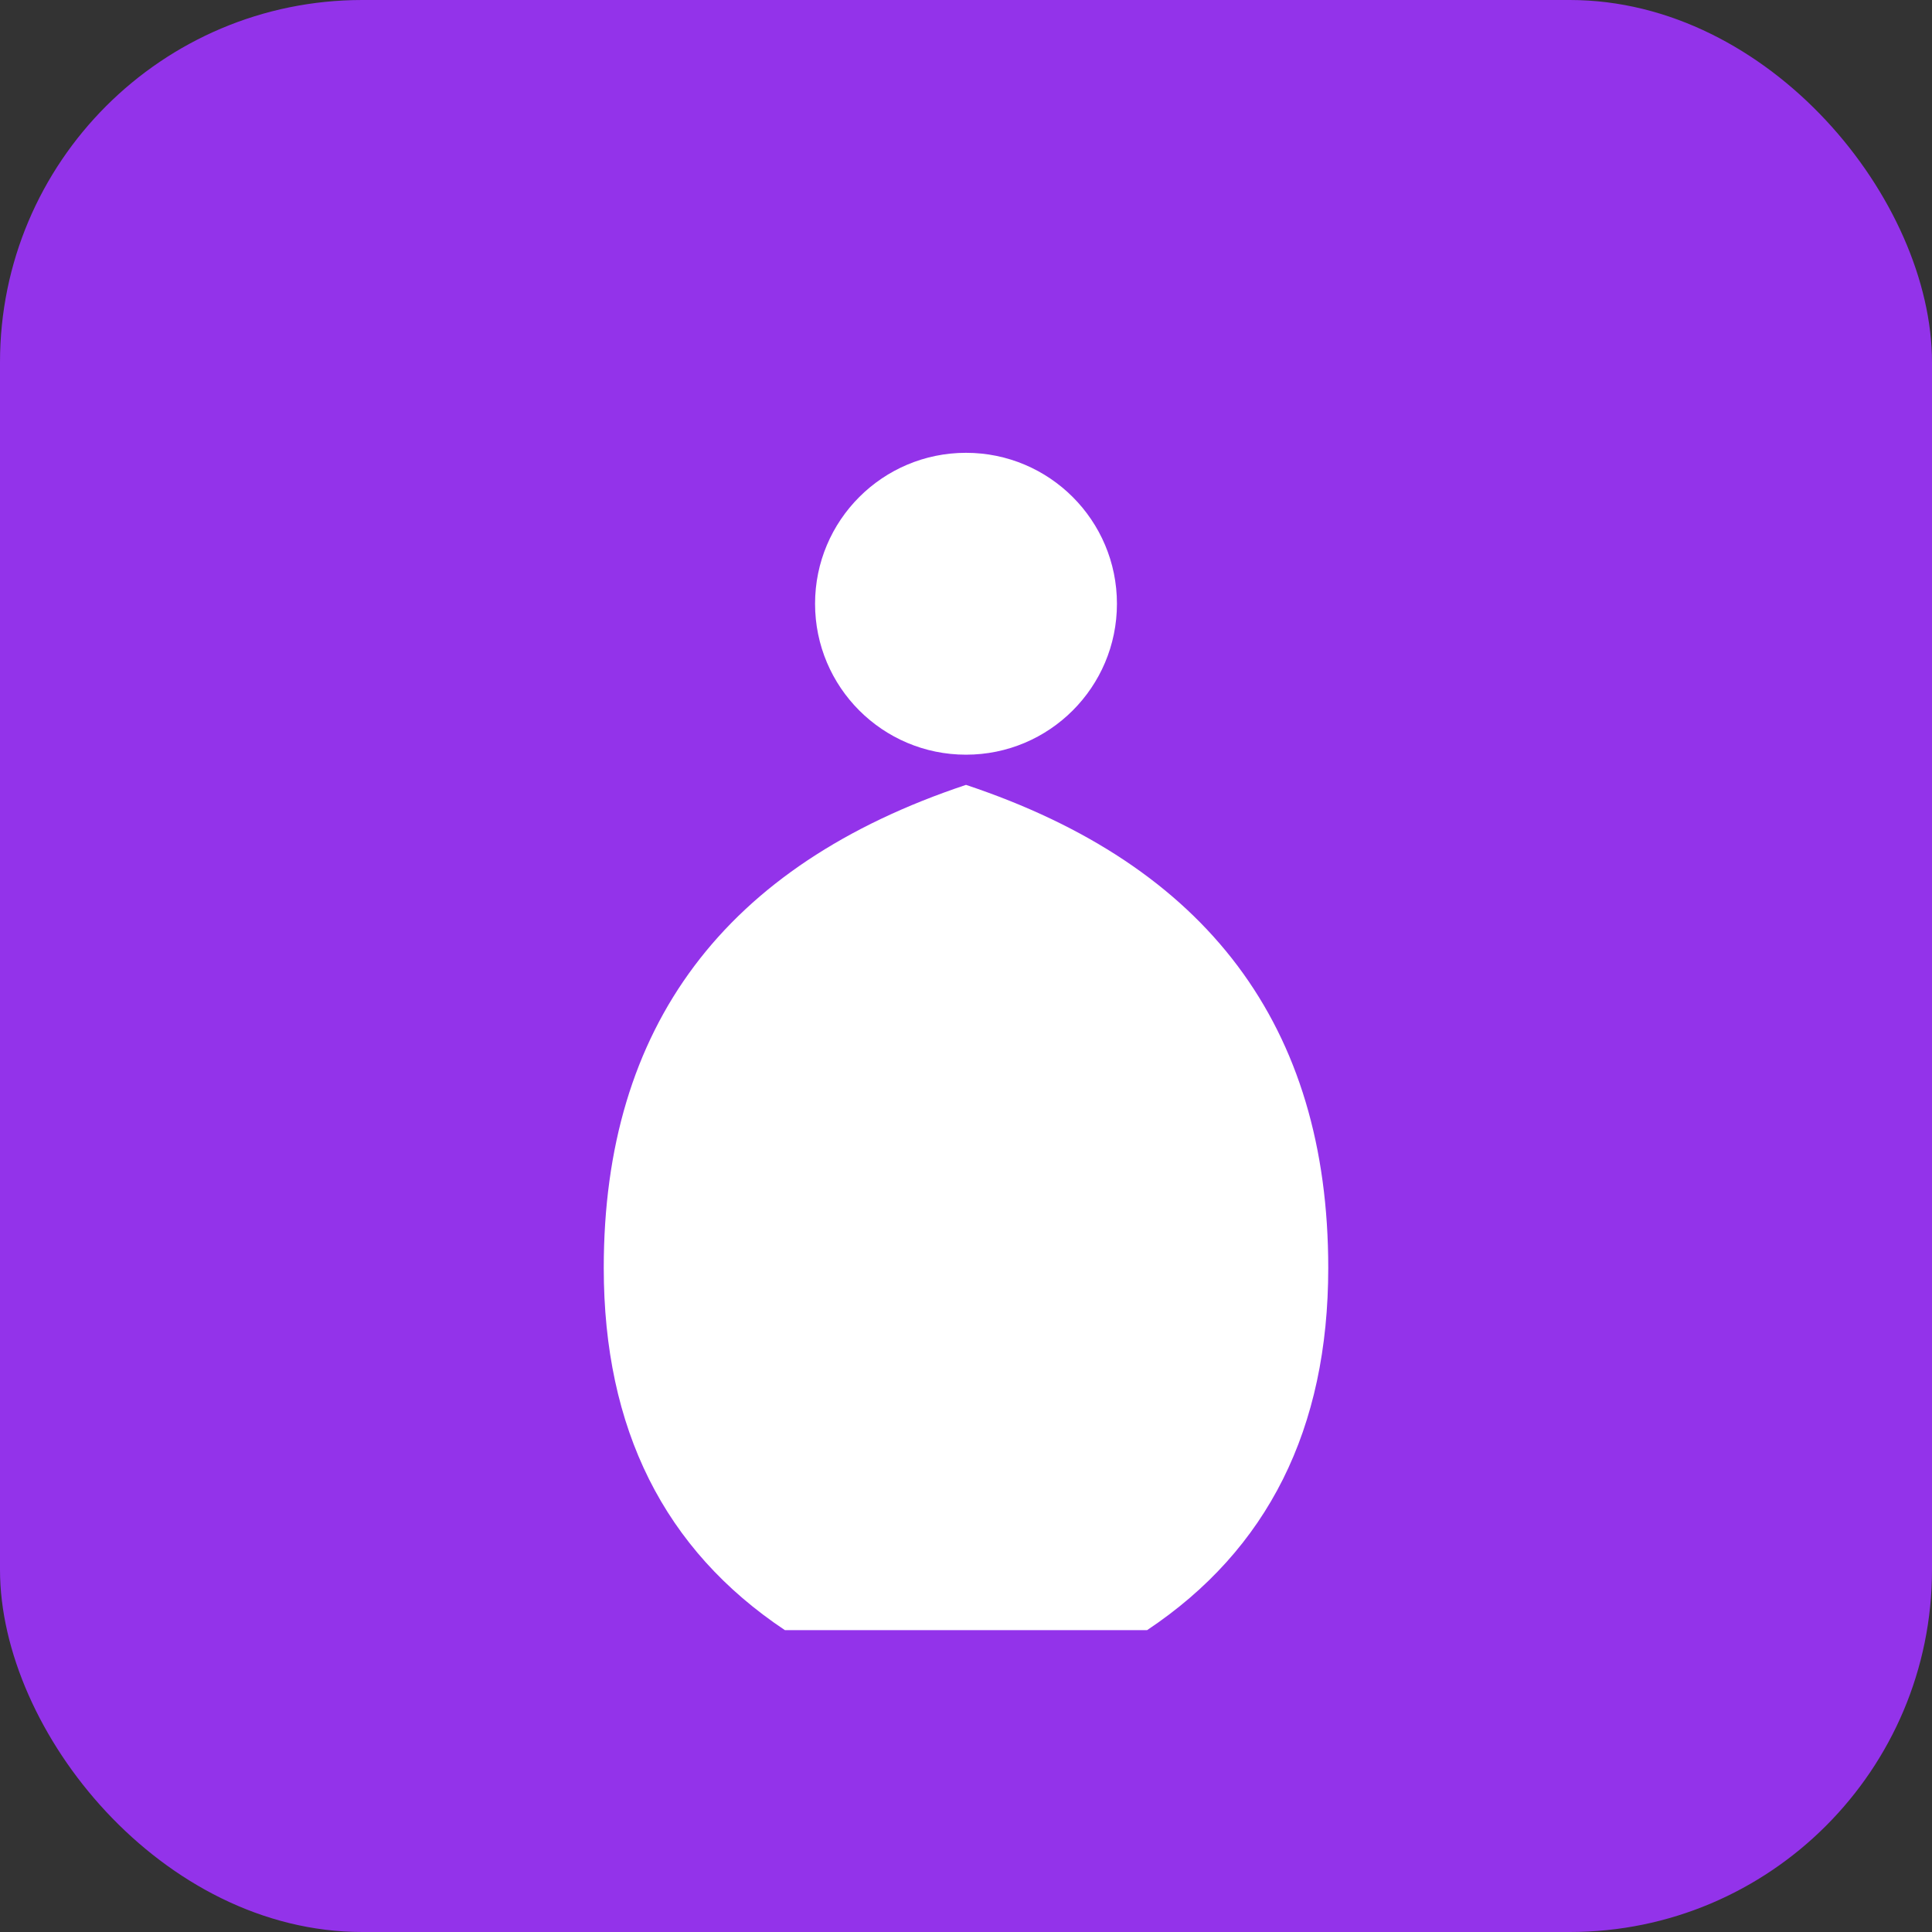
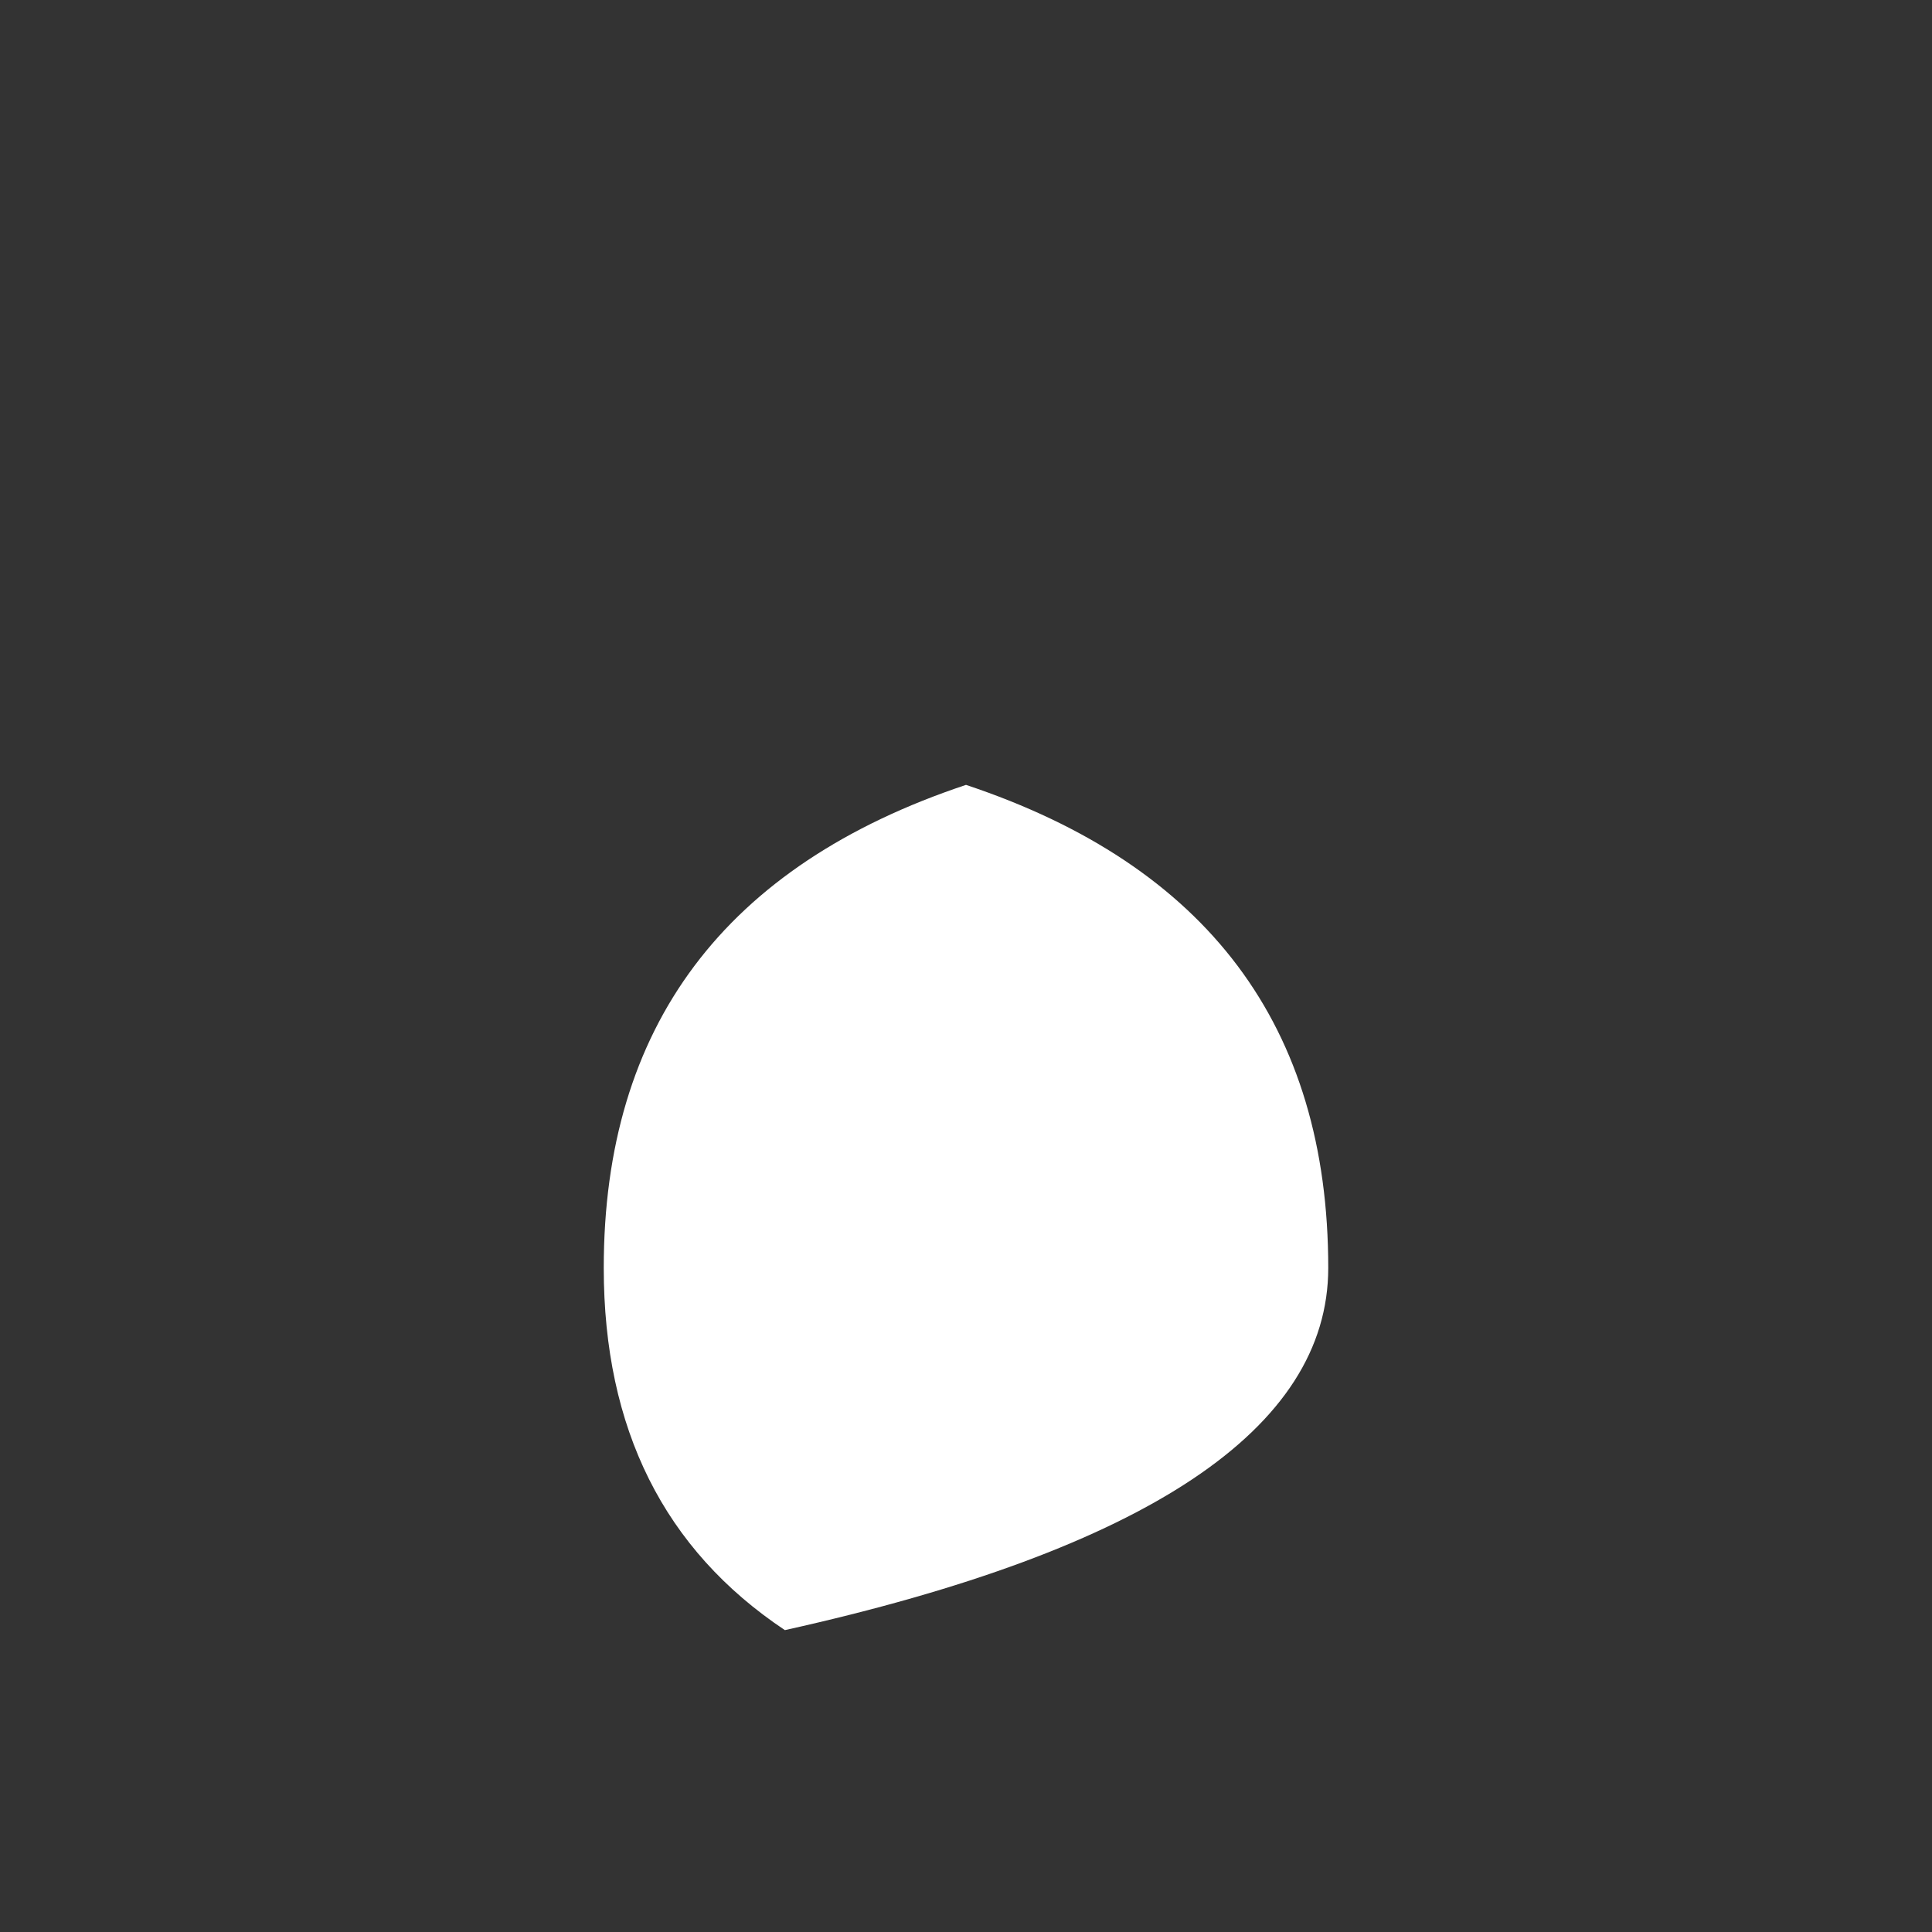
<svg xmlns="http://www.w3.org/2000/svg" viewBox="0 0 32 32" fill="none">
  <rect x="0" y="0" width="32" height="32" fill="#333333" stroke="none" />
-   <rect width="32" height="32" rx="6" fill="#9333ea" />
-   <circle cx="16" cy="10" r="2.5" fill="white" />
-   <path d="M 16 13 Q 10 15 10 21 Q 10 25 13 27 L 19 27 Q 22 25 22 21 Q 22 15 16 13 Z" fill="white" />
+   <path d="M 16 13 Q 10 15 10 21 Q 10 25 13 27 Q 22 25 22 21 Q 22 15 16 13 Z" fill="white" />
</svg>